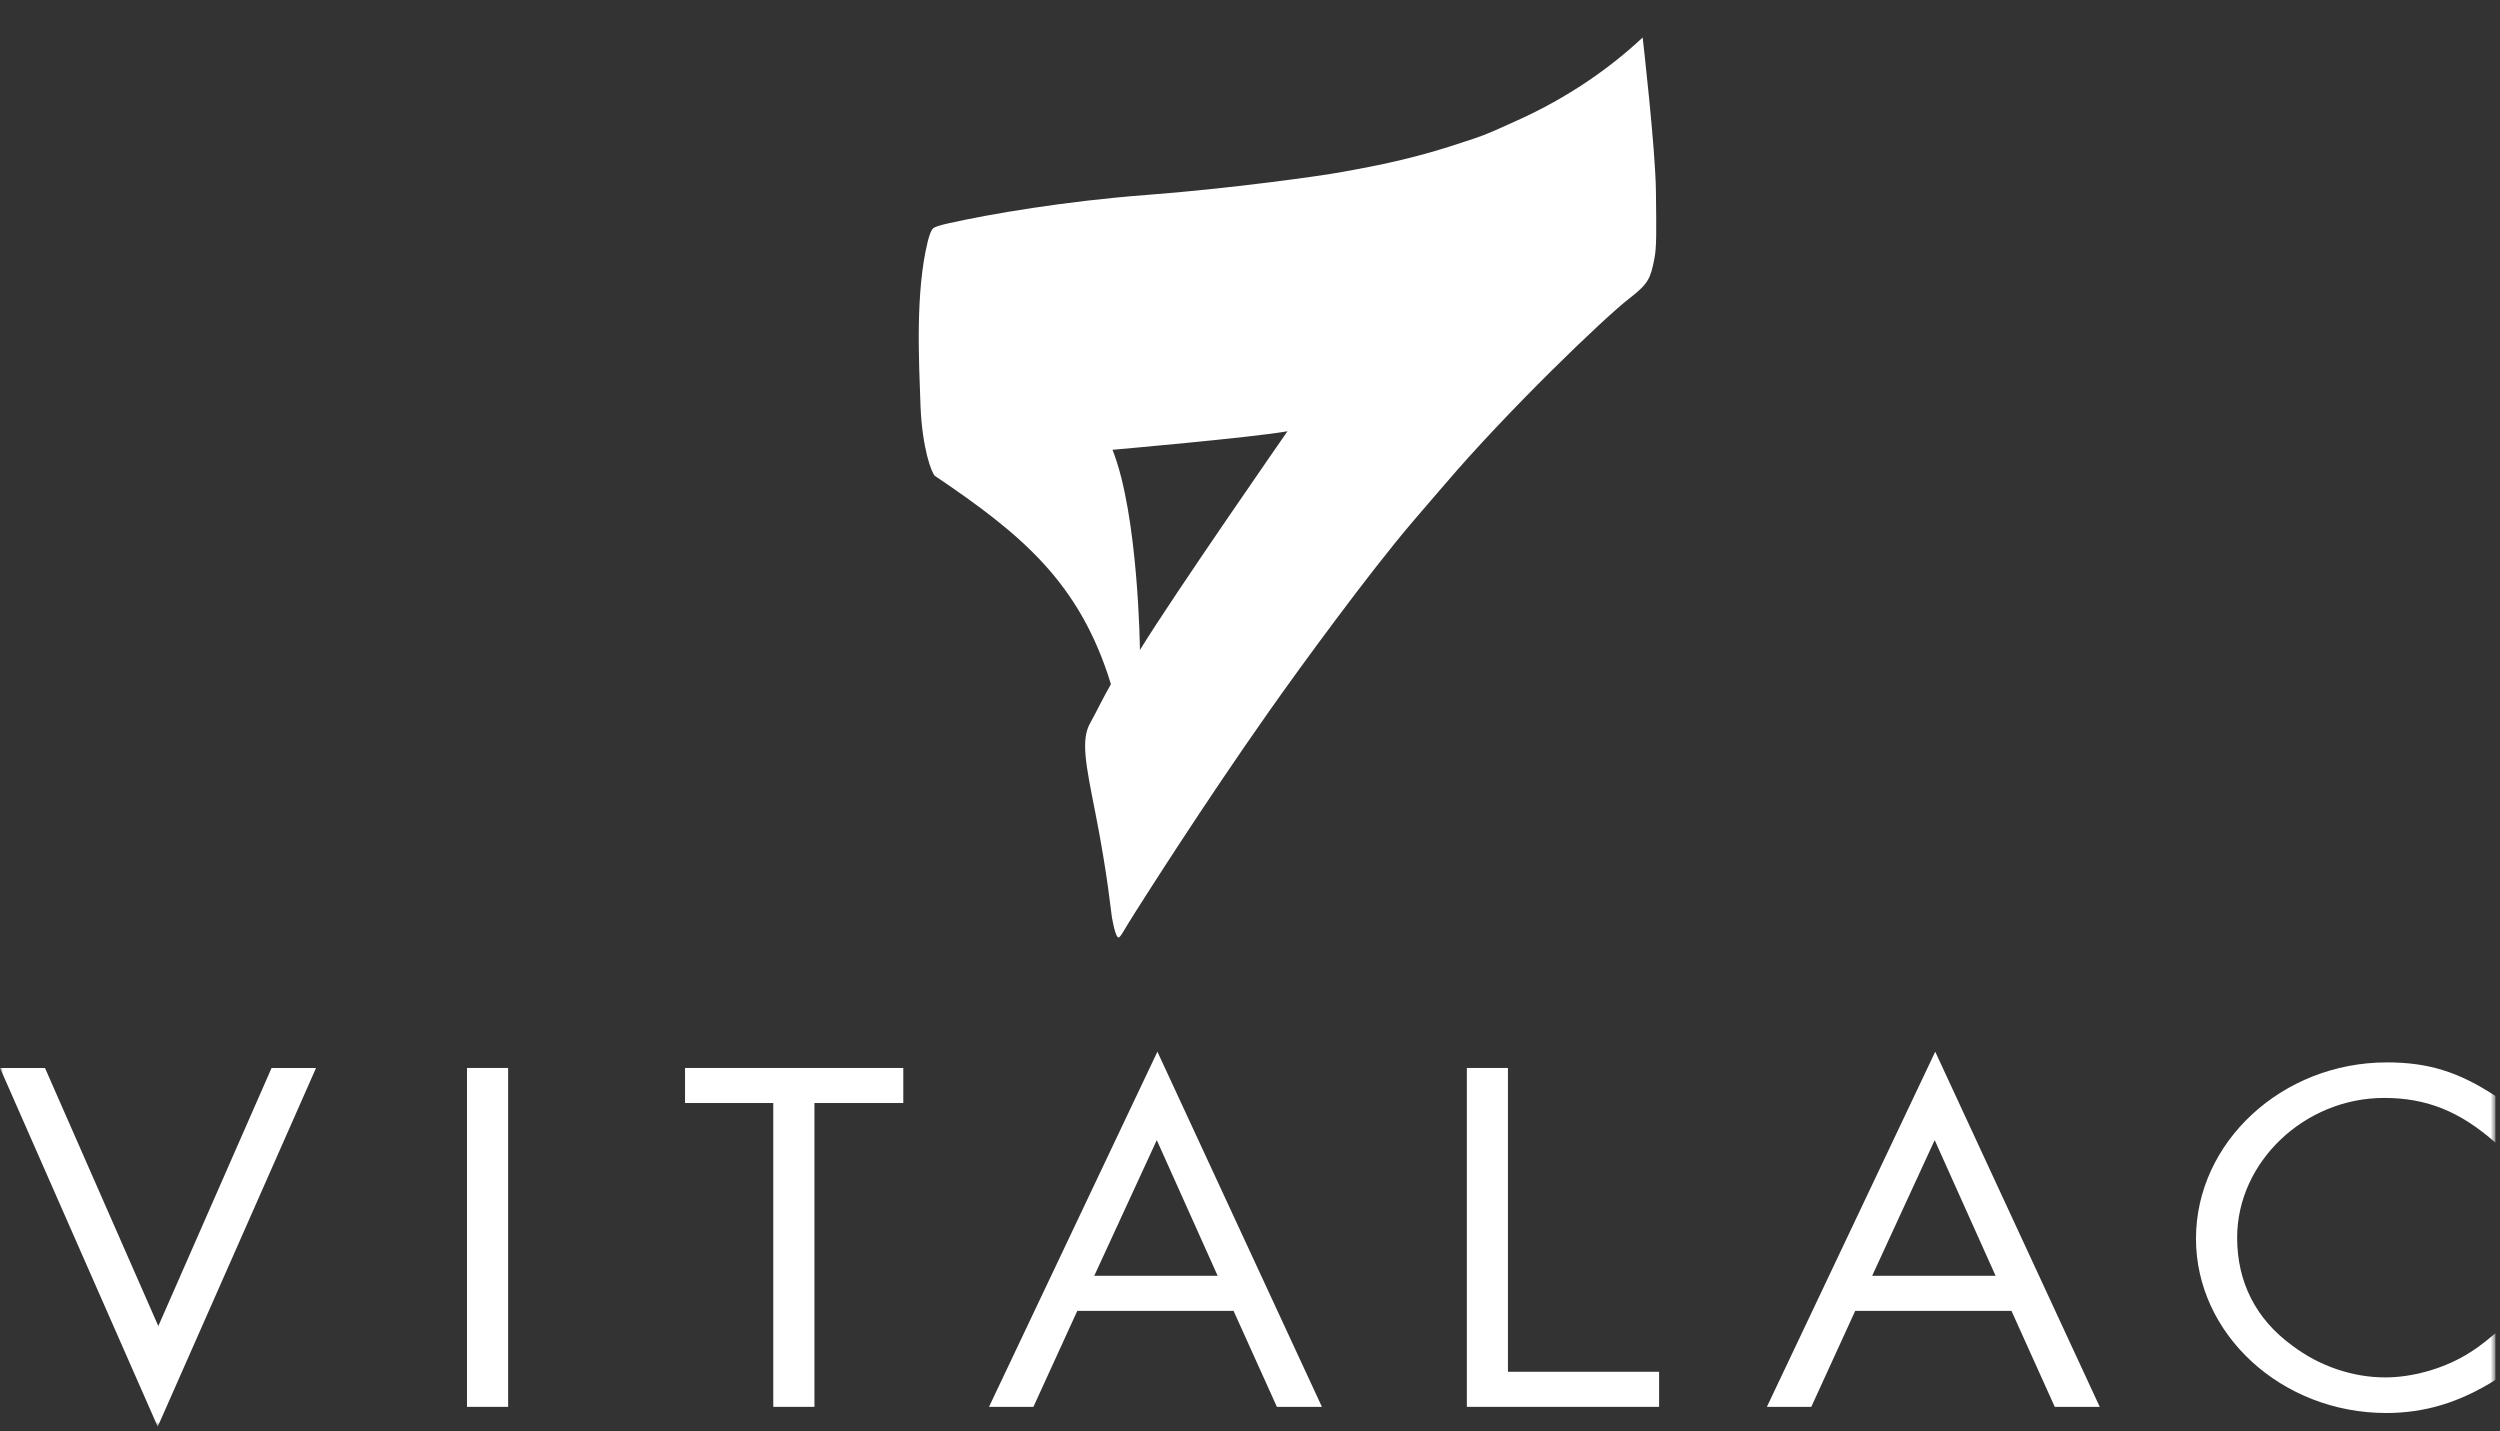
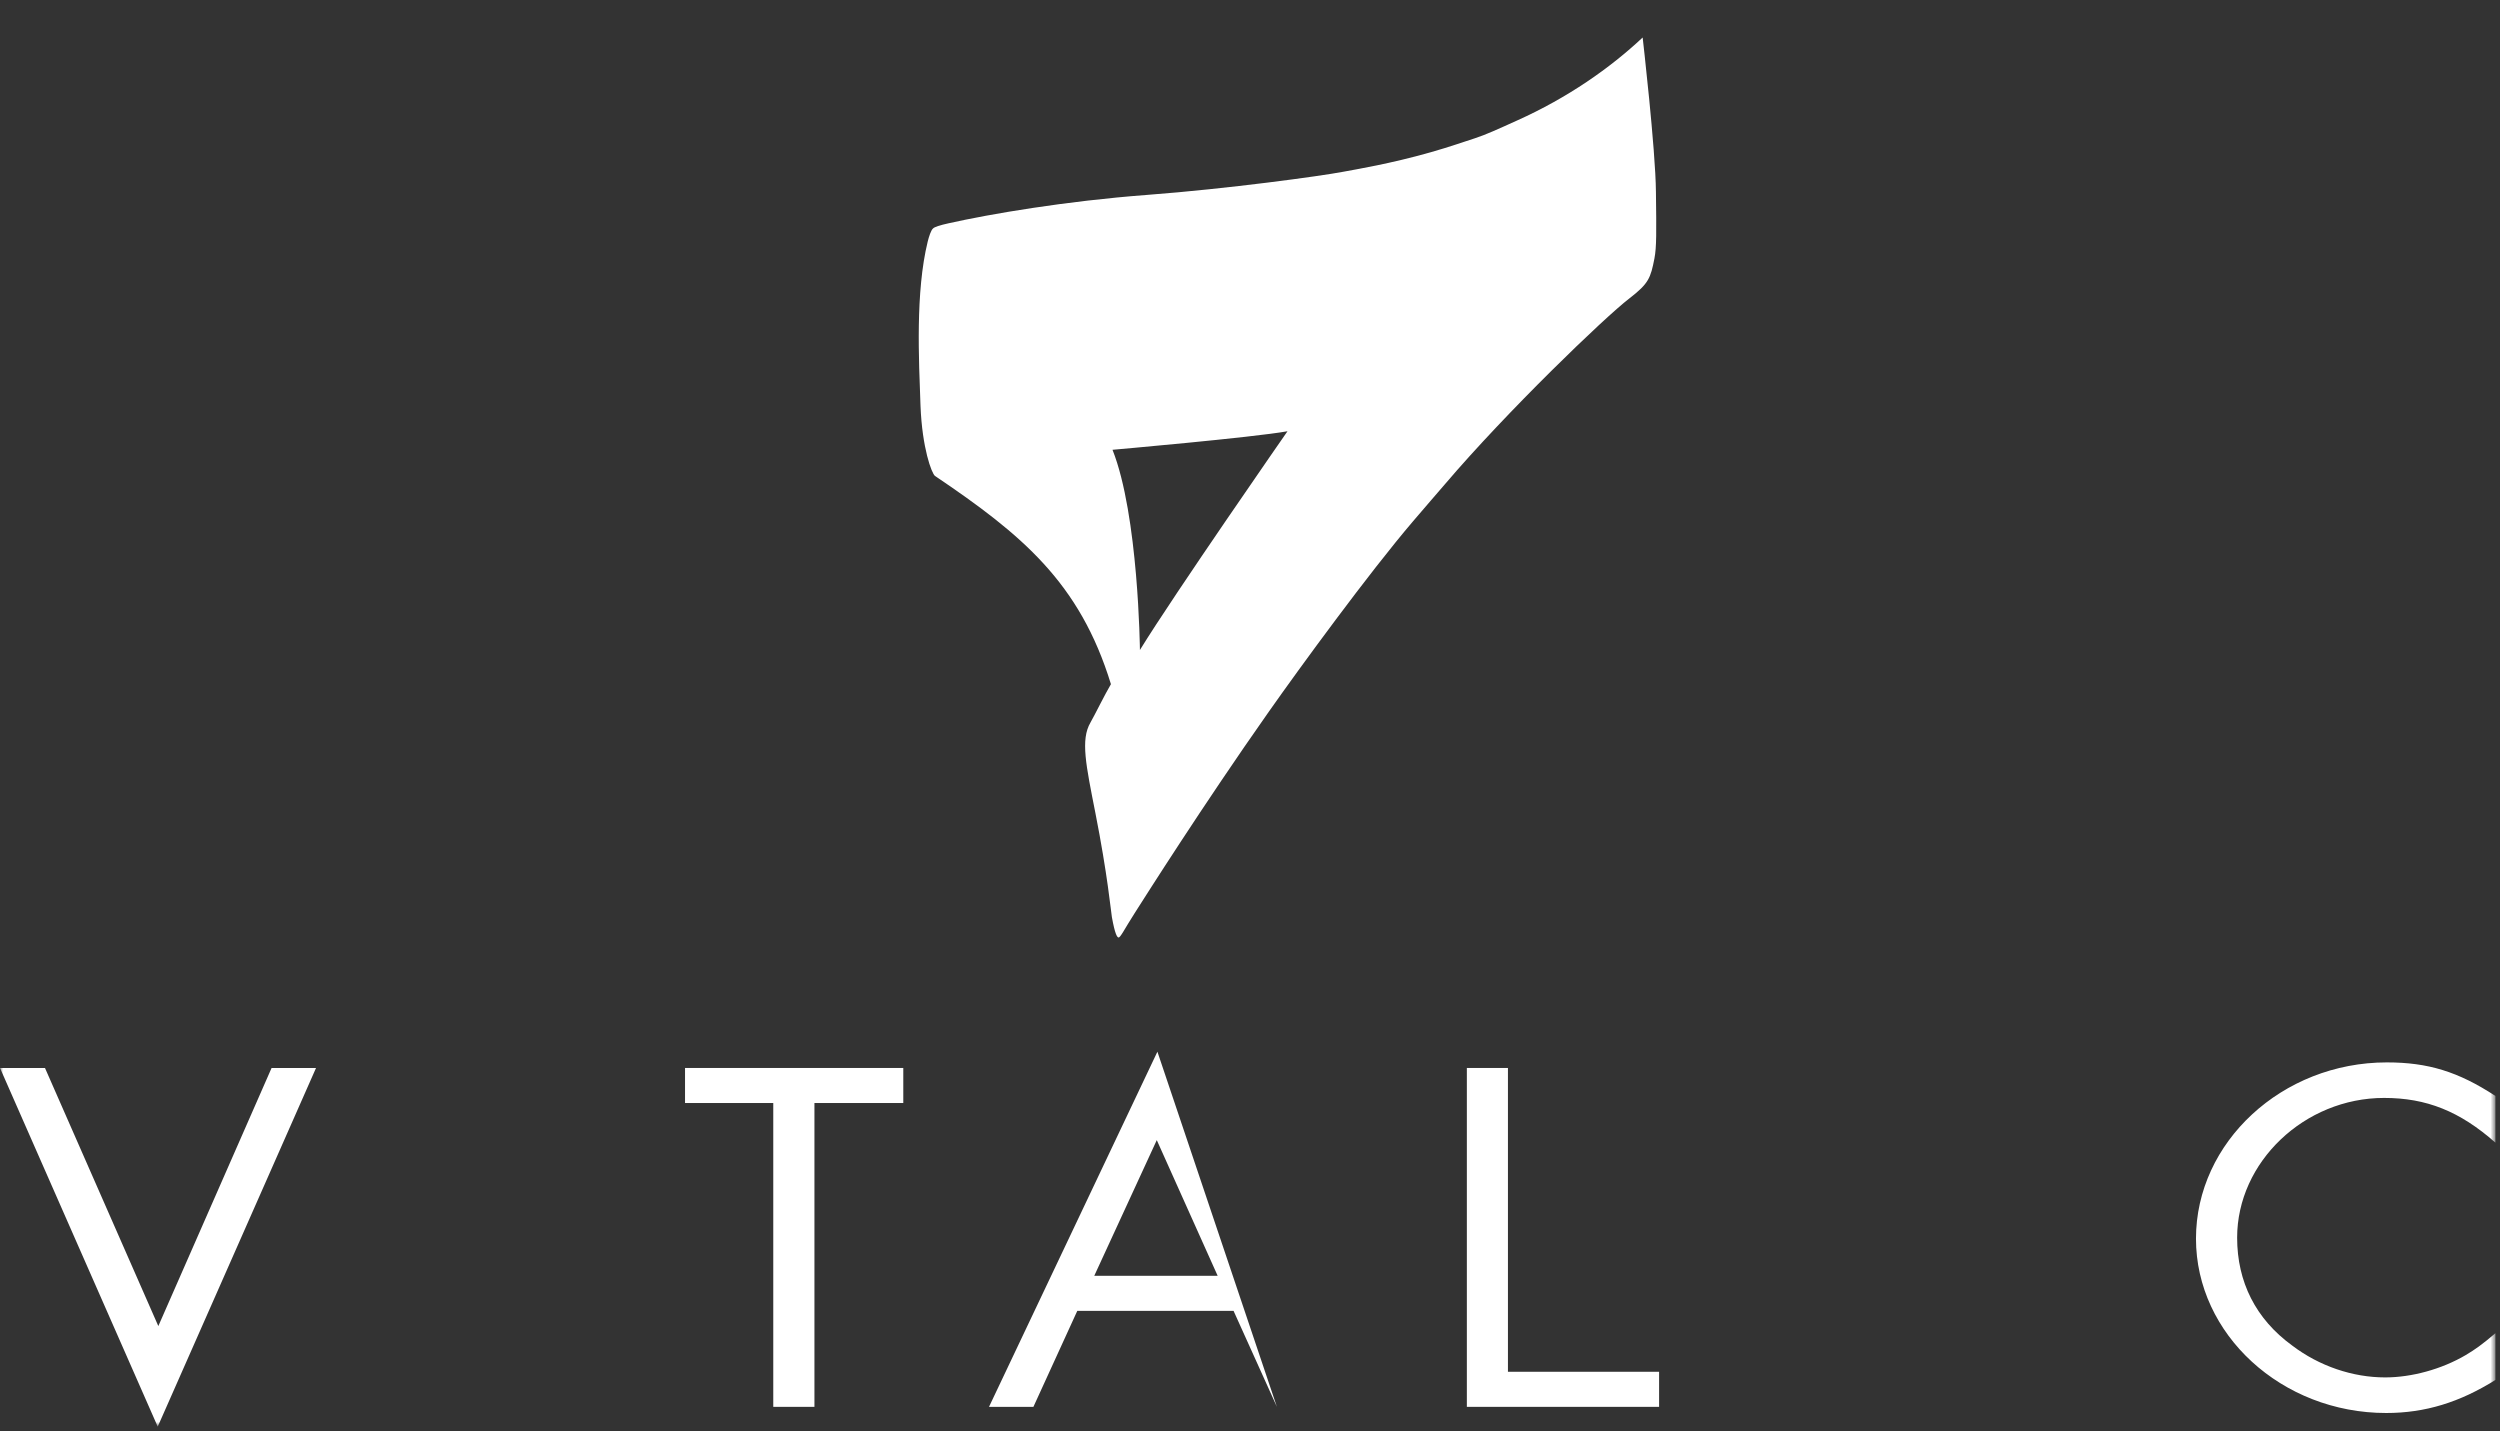
<svg xmlns="http://www.w3.org/2000/svg" xmlns:xlink="http://www.w3.org/1999/xlink" width="400px" height="229px" viewBox="0 0 400 229" version="1.1">
  <rect x="0" y="0" width="400" height="229" fill="#333333" stroke="none" />
  <title>LOGO/WHITE</title>
  <defs>
    <polygon id="path-1" points="0 228.266 399.268 228.266 399.268 0 0 0" />
  </defs>
  <g id="LOGO/WHITE" stroke="none" stroke-width="1" fill="none" fill-rule="evenodd">
    <g id="Group-16">
      <mask id="mask-2" fill="white">
        <use xlink:href="#path-1" />
      </mask>
      <g id="Clip-4" />
      <path d="M182.387,104 C182.387,104 182.167,82.424 178,71.966 C178,71.966 200.448,69.998 206,69 C206,69 187.944,94.962 182.387,104 M264.949,30.692 C264.894,23.941 262.825,6 262.825,6 C257.657,10.852 250.885,15.621 242.706,19.292 C239.721,20.646 237.635,21.594 235.966,22.129 C234.289,22.66 232.101,23.455 228.901,24.363 C222.469,26.196 216.943,27.1 214.821,27.499 C211.373,28.155 196.525,30.204 183.528,31.185 C170.547,32.163 158.404,34.242 151.797,35.721 C150.414,36.032 149.532,36.281 149.252,36.589 C148.951,36.89 148.64,37.816 148.436,38.642 C146.45,46.751 147.019,57.558 147.28,64.904 C147.544,71.736 149.065,75.721 149.591,76.145 C163.477,85.514 172.764,93.197 177.749,109.467 C176.758,111.138 175.158,114.414 174.469,115.614 C172.873,118.359 173.745,122.369 175.268,130.107 C177.218,139.996 177.746,145.838 177.901,146.735 C178.389,149.443 178.732,149.953 178.95,149.998 C179.261,150.058 179.869,148.724 181.55,146.097 C183.187,143.536 192.401,128.952 203.009,113.875 C207.982,106.801 219.021,91.681 226.084,83.407 C228.574,80.48 229.627,79.304 231.176,77.489 C241.183,65.748 256.695,50.821 260.726,47.725 C263.817,45.34 264.099,44.47 264.711,41.34 C265.055,39.554 265.03,37.156 264.949,30.692" id="Fill-8" fill="#FFFFFF" mask="url(#mask-2)" />
      <polygon id="Fill-9" fill="#FFFFFF" mask="url(#mask-2)" points="25.331 212.172 43.454 170.875 50.565 170.875 25.235 228.266 0 170.875 7.197 170.875" />
-       <polygon id="Fill-10" fill="#FFFFFF" mask="url(#mask-2)" points="74.719 225.095 81.3 225.095 81.3 170.874 74.719 170.874" />
      <polygon id="Fill-11" fill="#FFFFFF" mask="url(#mask-2)" points="130.31 225.096 123.724 225.096 123.724 176.483 109.605 176.483 109.605 170.875 144.526 170.875 144.526 176.483 130.31 176.483" />
-       <path d="M197.368,209.736 L204.303,225.095 L211.507,225.095 L185.185,168.272 L158.242,225.095 L165.345,225.095 L172.367,209.736 L197.368,209.736 Z M194.823,204.124 L175.084,204.124 L185.085,182.417 L194.823,204.124 Z" id="Fill-12" fill="#FFFFFF" mask="url(#mask-2)" />
+       <path d="M197.368,209.736 L204.303,225.095 L185.185,168.272 L158.242,225.095 L165.345,225.095 L172.367,209.736 L197.368,209.736 Z M194.823,204.124 L175.084,204.124 L185.085,182.417 L194.823,204.124 Z" id="Fill-12" fill="#FFFFFF" mask="url(#mask-2)" />
      <polygon id="Fill-13" fill="#FFFFFF" mask="url(#mask-2)" points="241.27 219.484 265.455 219.484 265.455 225.096 234.696 225.096 234.696 170.875 241.27 170.875" />
-       <path d="M321.834,209.736 L328.76,225.095 L335.957,225.095 L309.639,168.272 L282.702,225.095 L289.807,225.095 L296.833,209.736 L321.834,209.736 Z M319.293,204.124 L299.548,204.124 L309.549,182.417 L319.293,204.124 Z" id="Fill-14" fill="#FFFFFF" mask="url(#mask-2)" />
      <path d="M399.268,182.827 C393.56,177.787 388.209,175.669 381.452,175.669 C368.735,175.669 357.942,185.913 357.942,198.031 C357.942,205.103 360.918,211.034 366.717,215.261 C371.095,218.597 376.456,220.386 381.631,220.386 C385.845,220.386 390.661,219.084 394.523,216.808 C396.021,215.911 397.073,215.18 399.268,213.309 L399.268,220.79 C393.56,224.366 388.032,226.08 381.799,226.08 C365.047,226.08 351.357,213.475 351.357,198.191 C351.357,182.746 365.133,169.984 381.894,169.984 C388.469,169.984 393.3,171.452 399.268,175.355 L399.268,182.827 Z" id="Fill-15" fill="#FFFFFF" mask="url(#mask-2)" />
    </g>
  </g>
</svg>